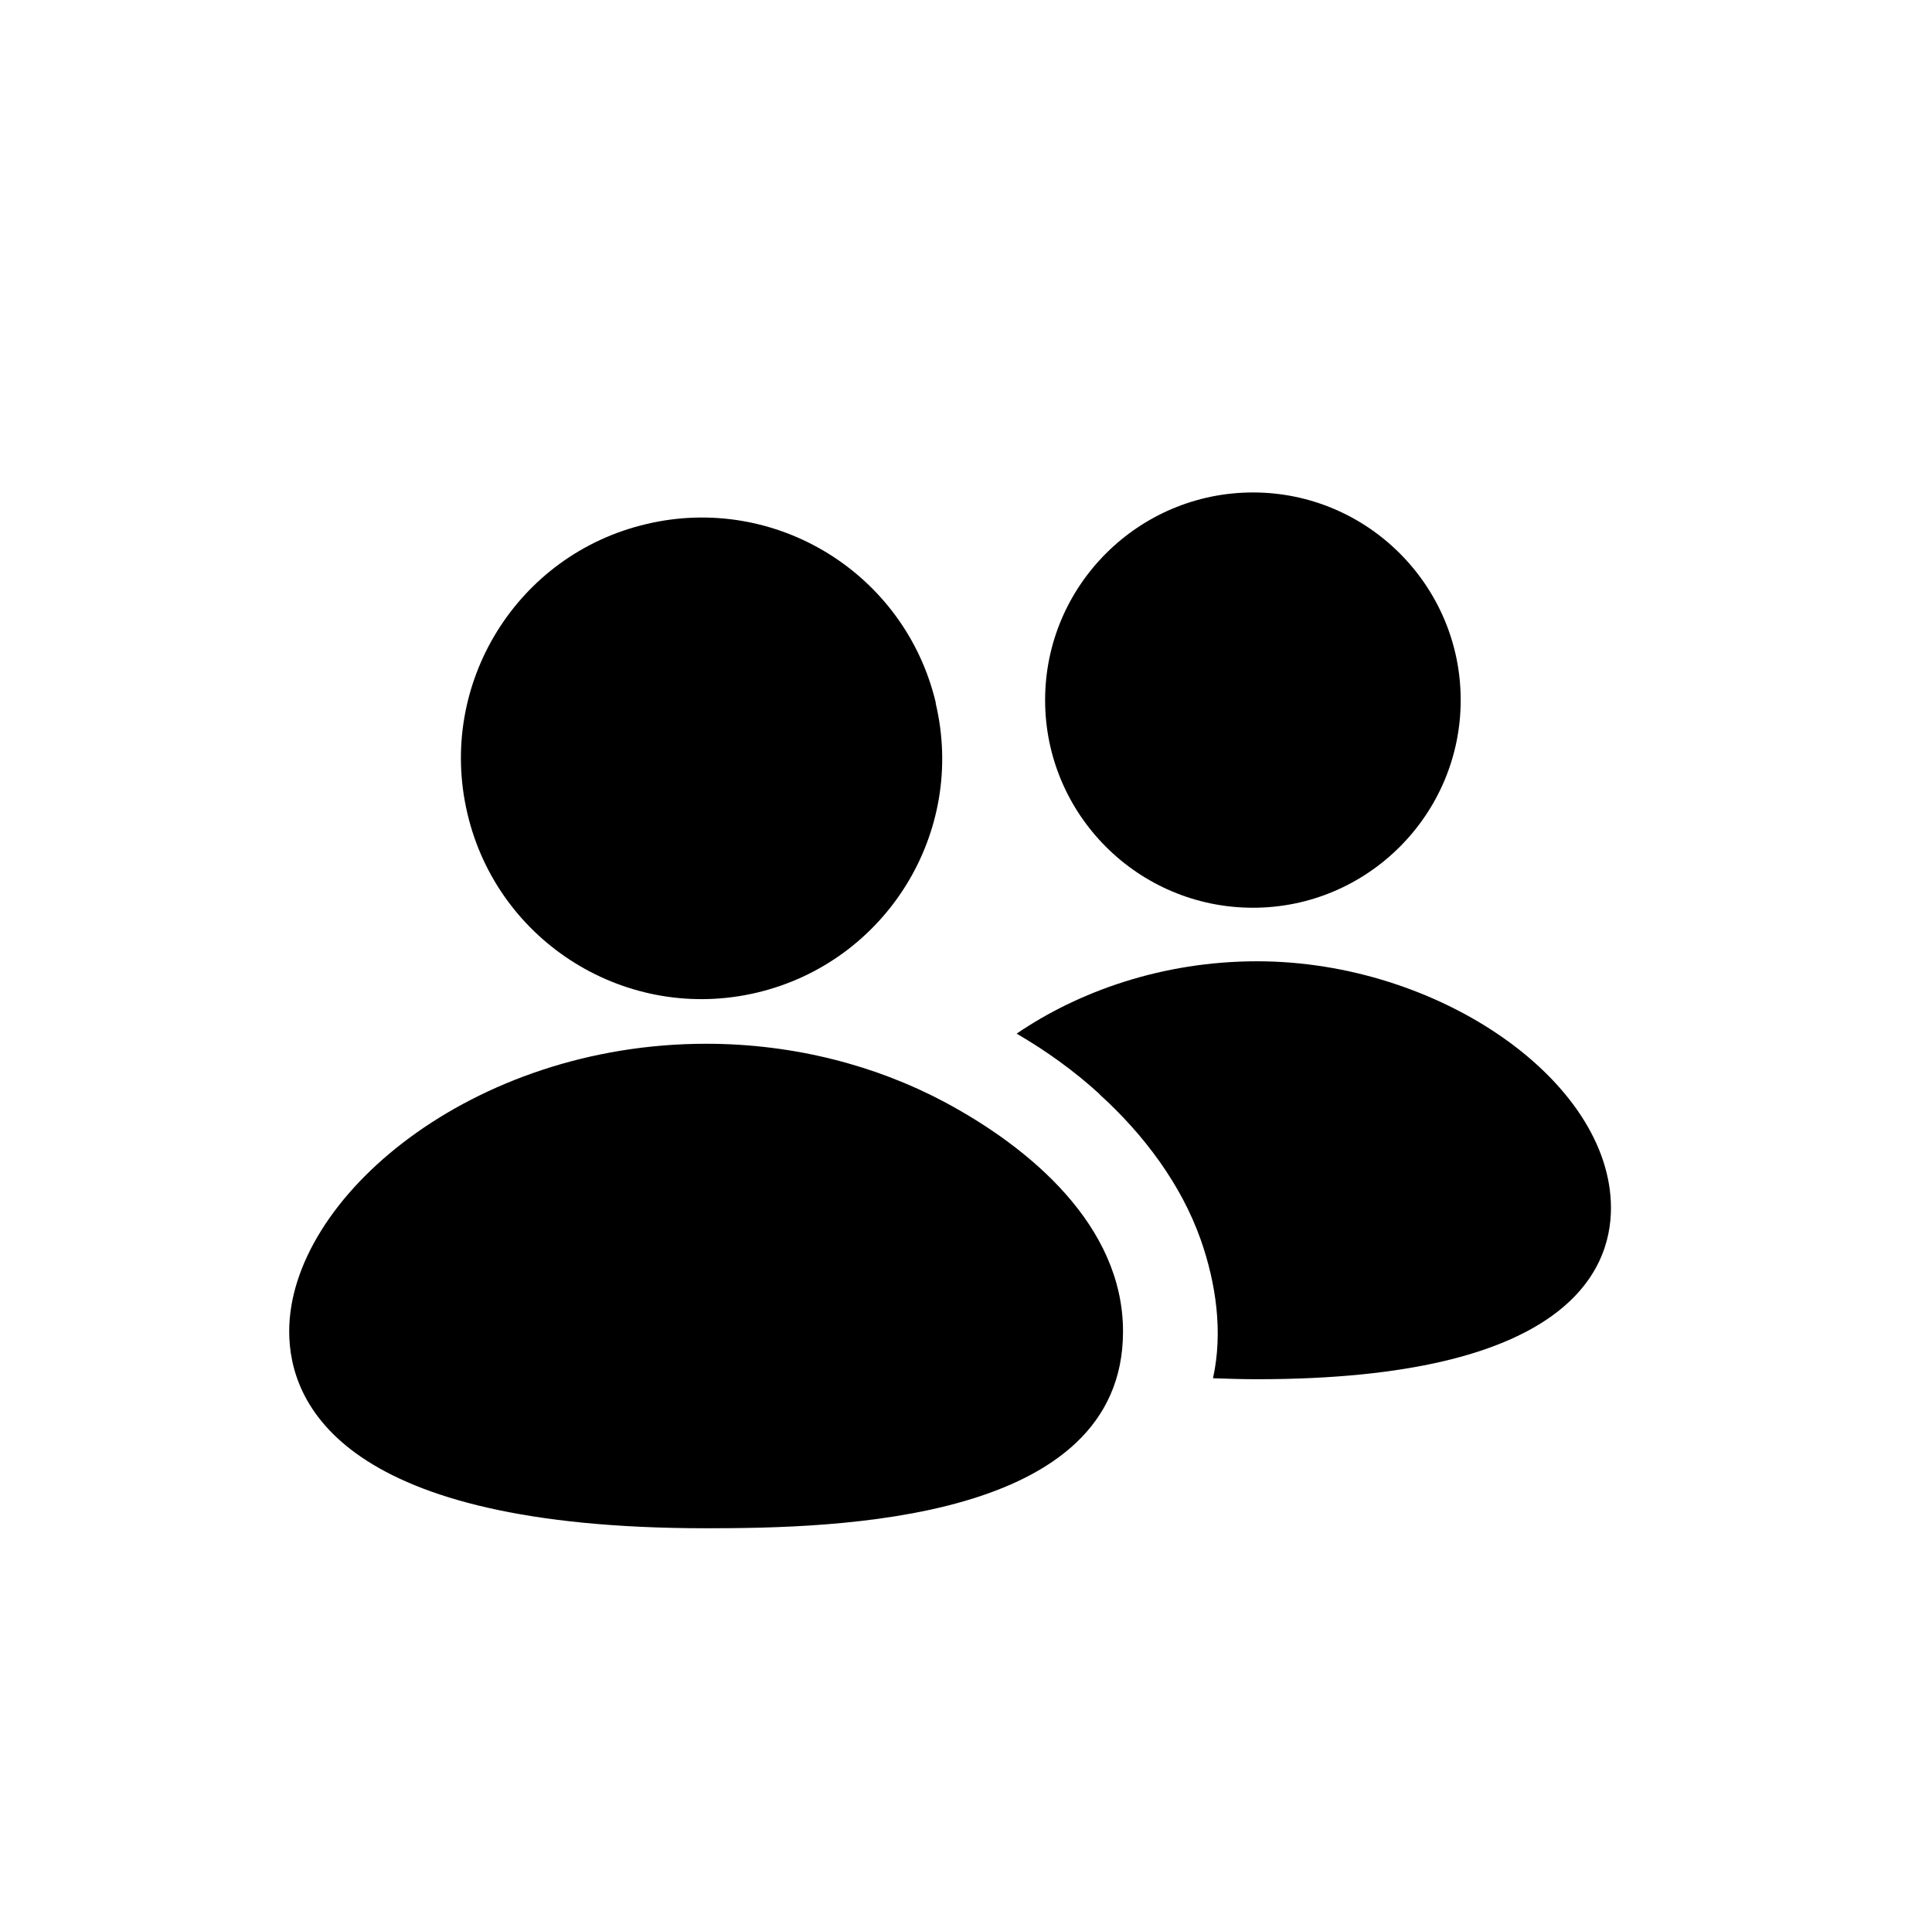
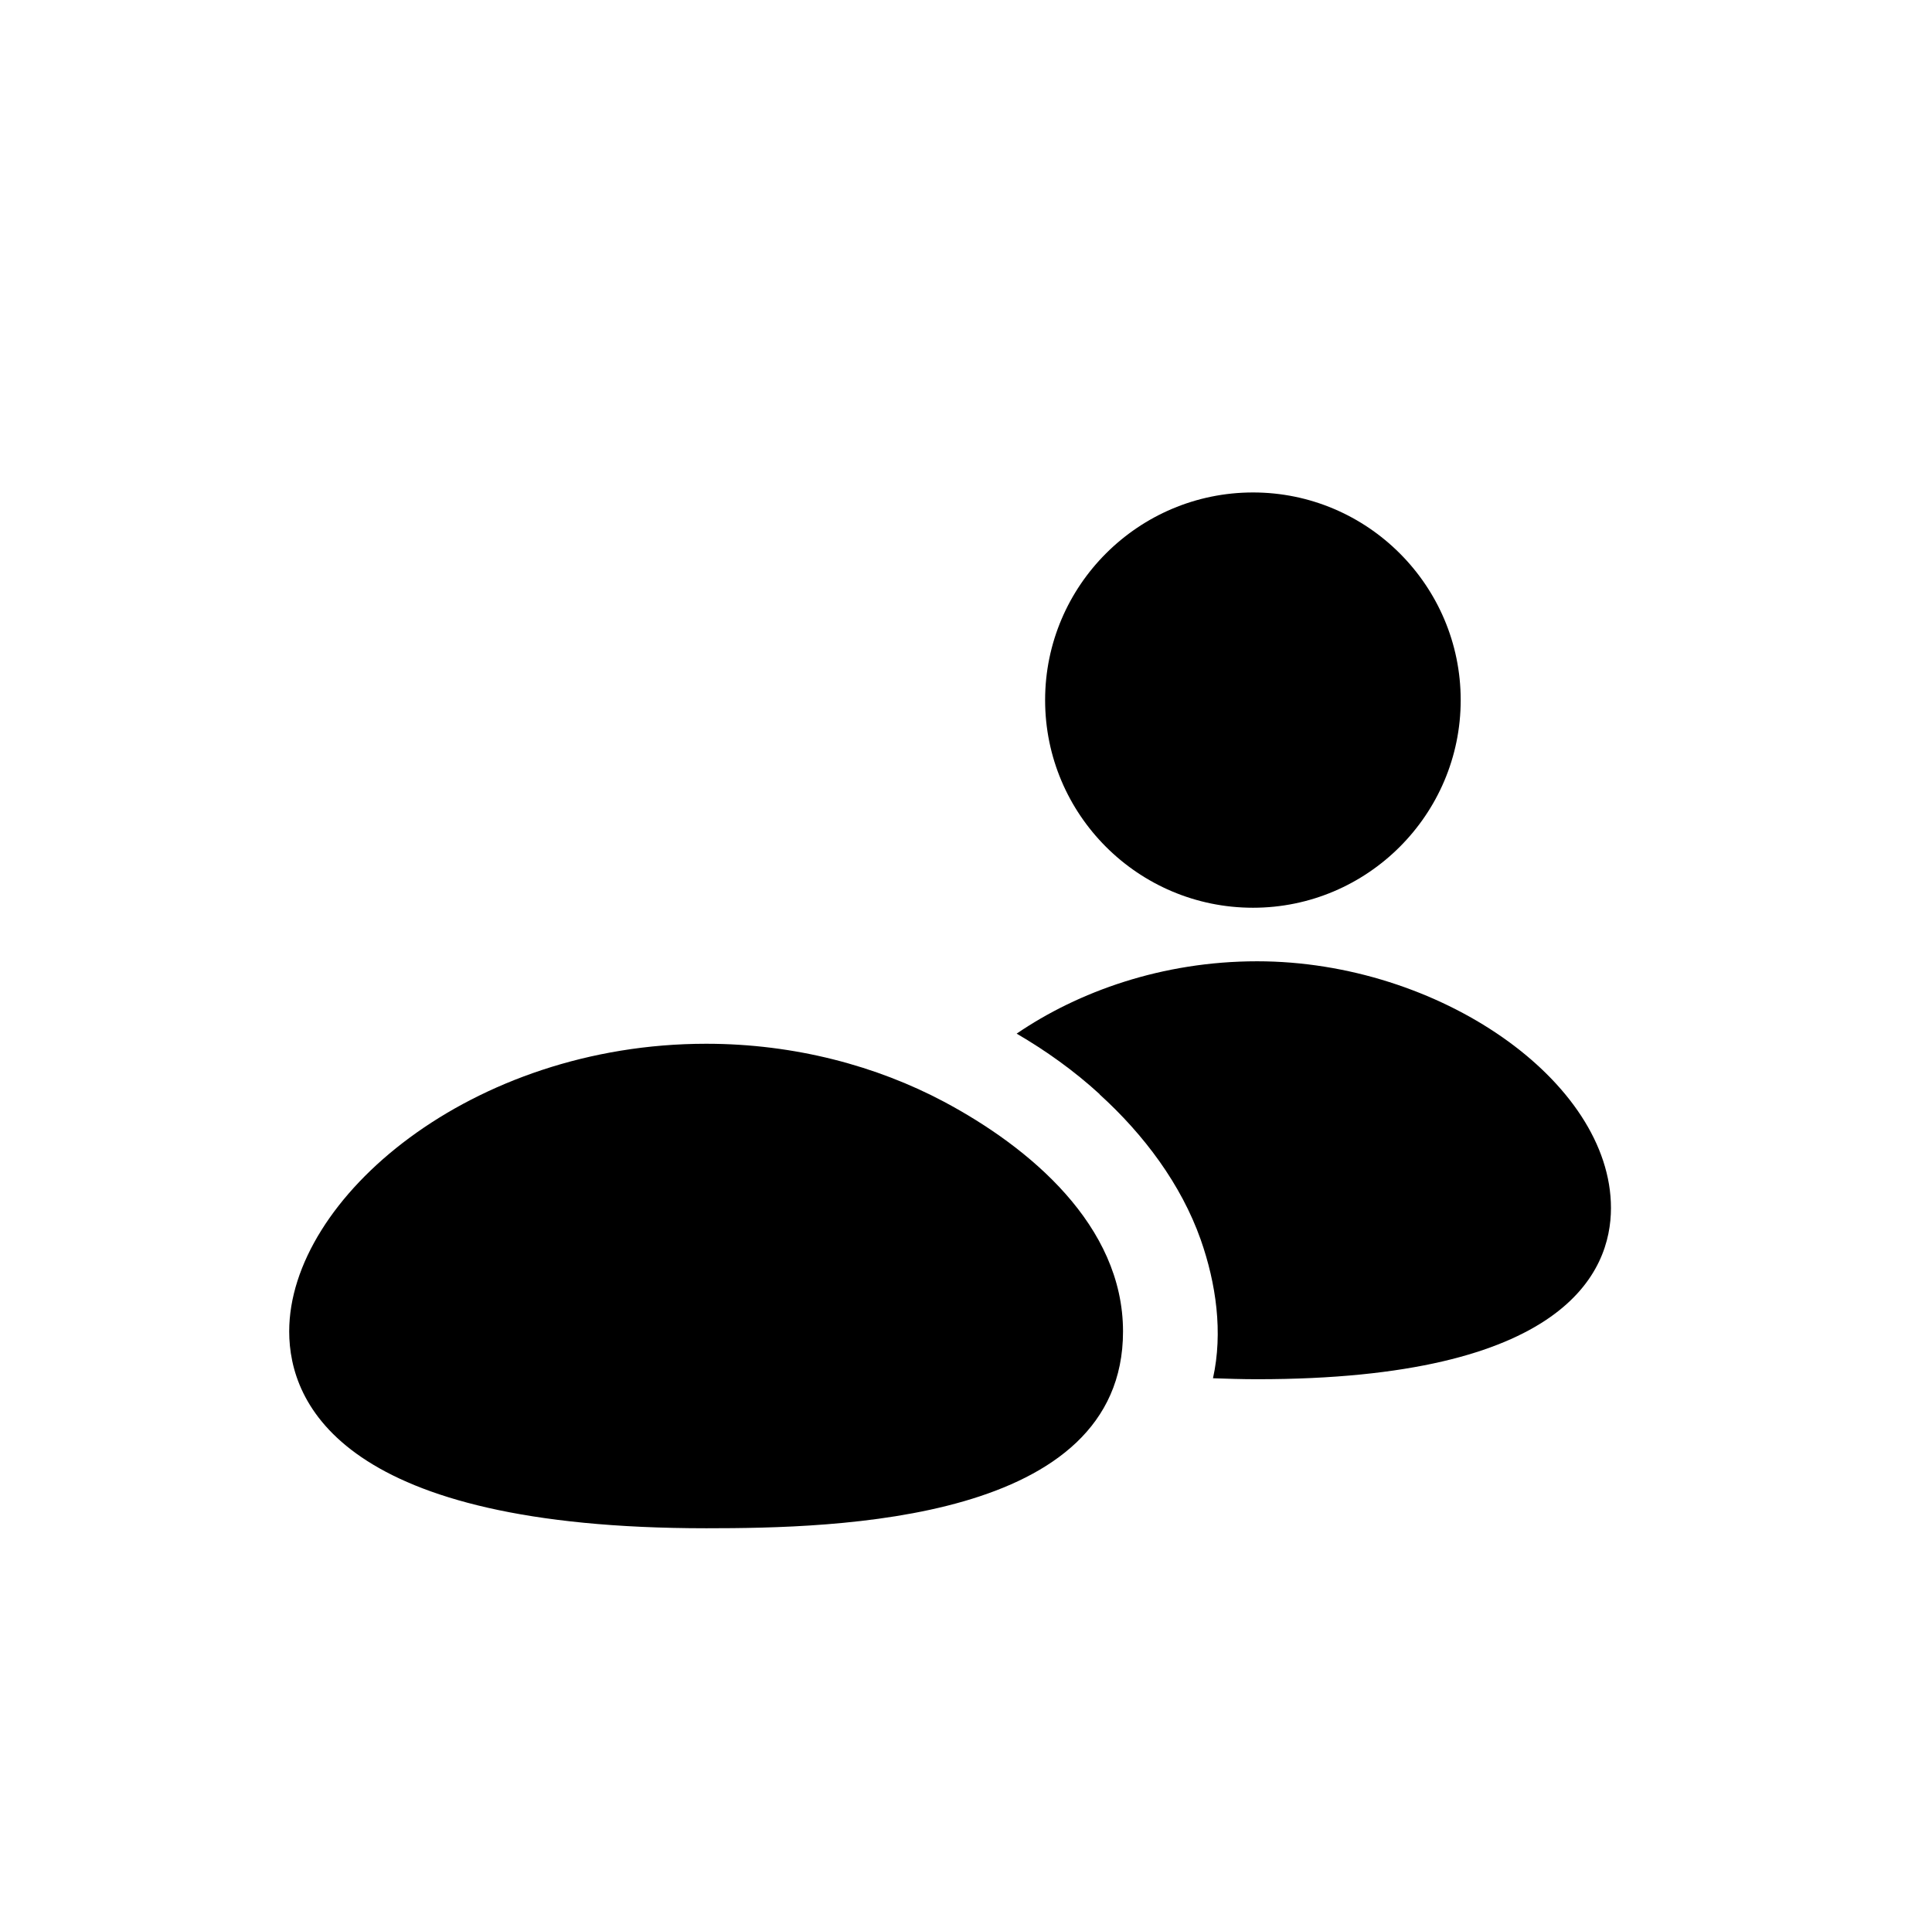
<svg xmlns="http://www.w3.org/2000/svg" id="Layer_1" viewBox="0 0 80.1 79.09">
-   <path d="m38.79,29.15c1.28,5.36-2.05,10.74-7.41,12.01-5.36,1.27-10.74-2.06-12-7.42-1.27-5.37,2.05-10.75,7.42-12.01,5.36-1.27,10.73,2.05,12,7.42h0Zm0,0" />
  <path d="m29.29,63.37c5.41,0,17.27-.26,17.27-8.16,0-4.4-3.88-7.64-7.43-9.53-2.77-1.47-6.16-2.4-9.85-2.4-9.74,0-17.29,6.41-17.29,11.93,0,3.03,2.24,8.16,17.29,8.16h0Zm0,0" />
  <path d="m45.59,45.38c1.84,1.67,3.38,3.73,4.19,6.02.64,1.82.93,3.85.51,5.75.59.02,1.2.04,1.83.04,12.77,0,14.67-4.45,14.67-7.1,0-5.26-7.14-10.23-14.67-10.23-3.94,0-7.42,1.26-9.97,3,1.2.7,2.37,1.53,3.44,2.51h0Zm0,0" />
  <path d="m51.95,37.64c4.75,0,8.61-3.87,8.61-8.61s-3.86-8.61-8.61-8.61-8.62,3.86-8.62,8.61,3.86,8.61,8.62,8.61h0Zm0,0" />
</svg>